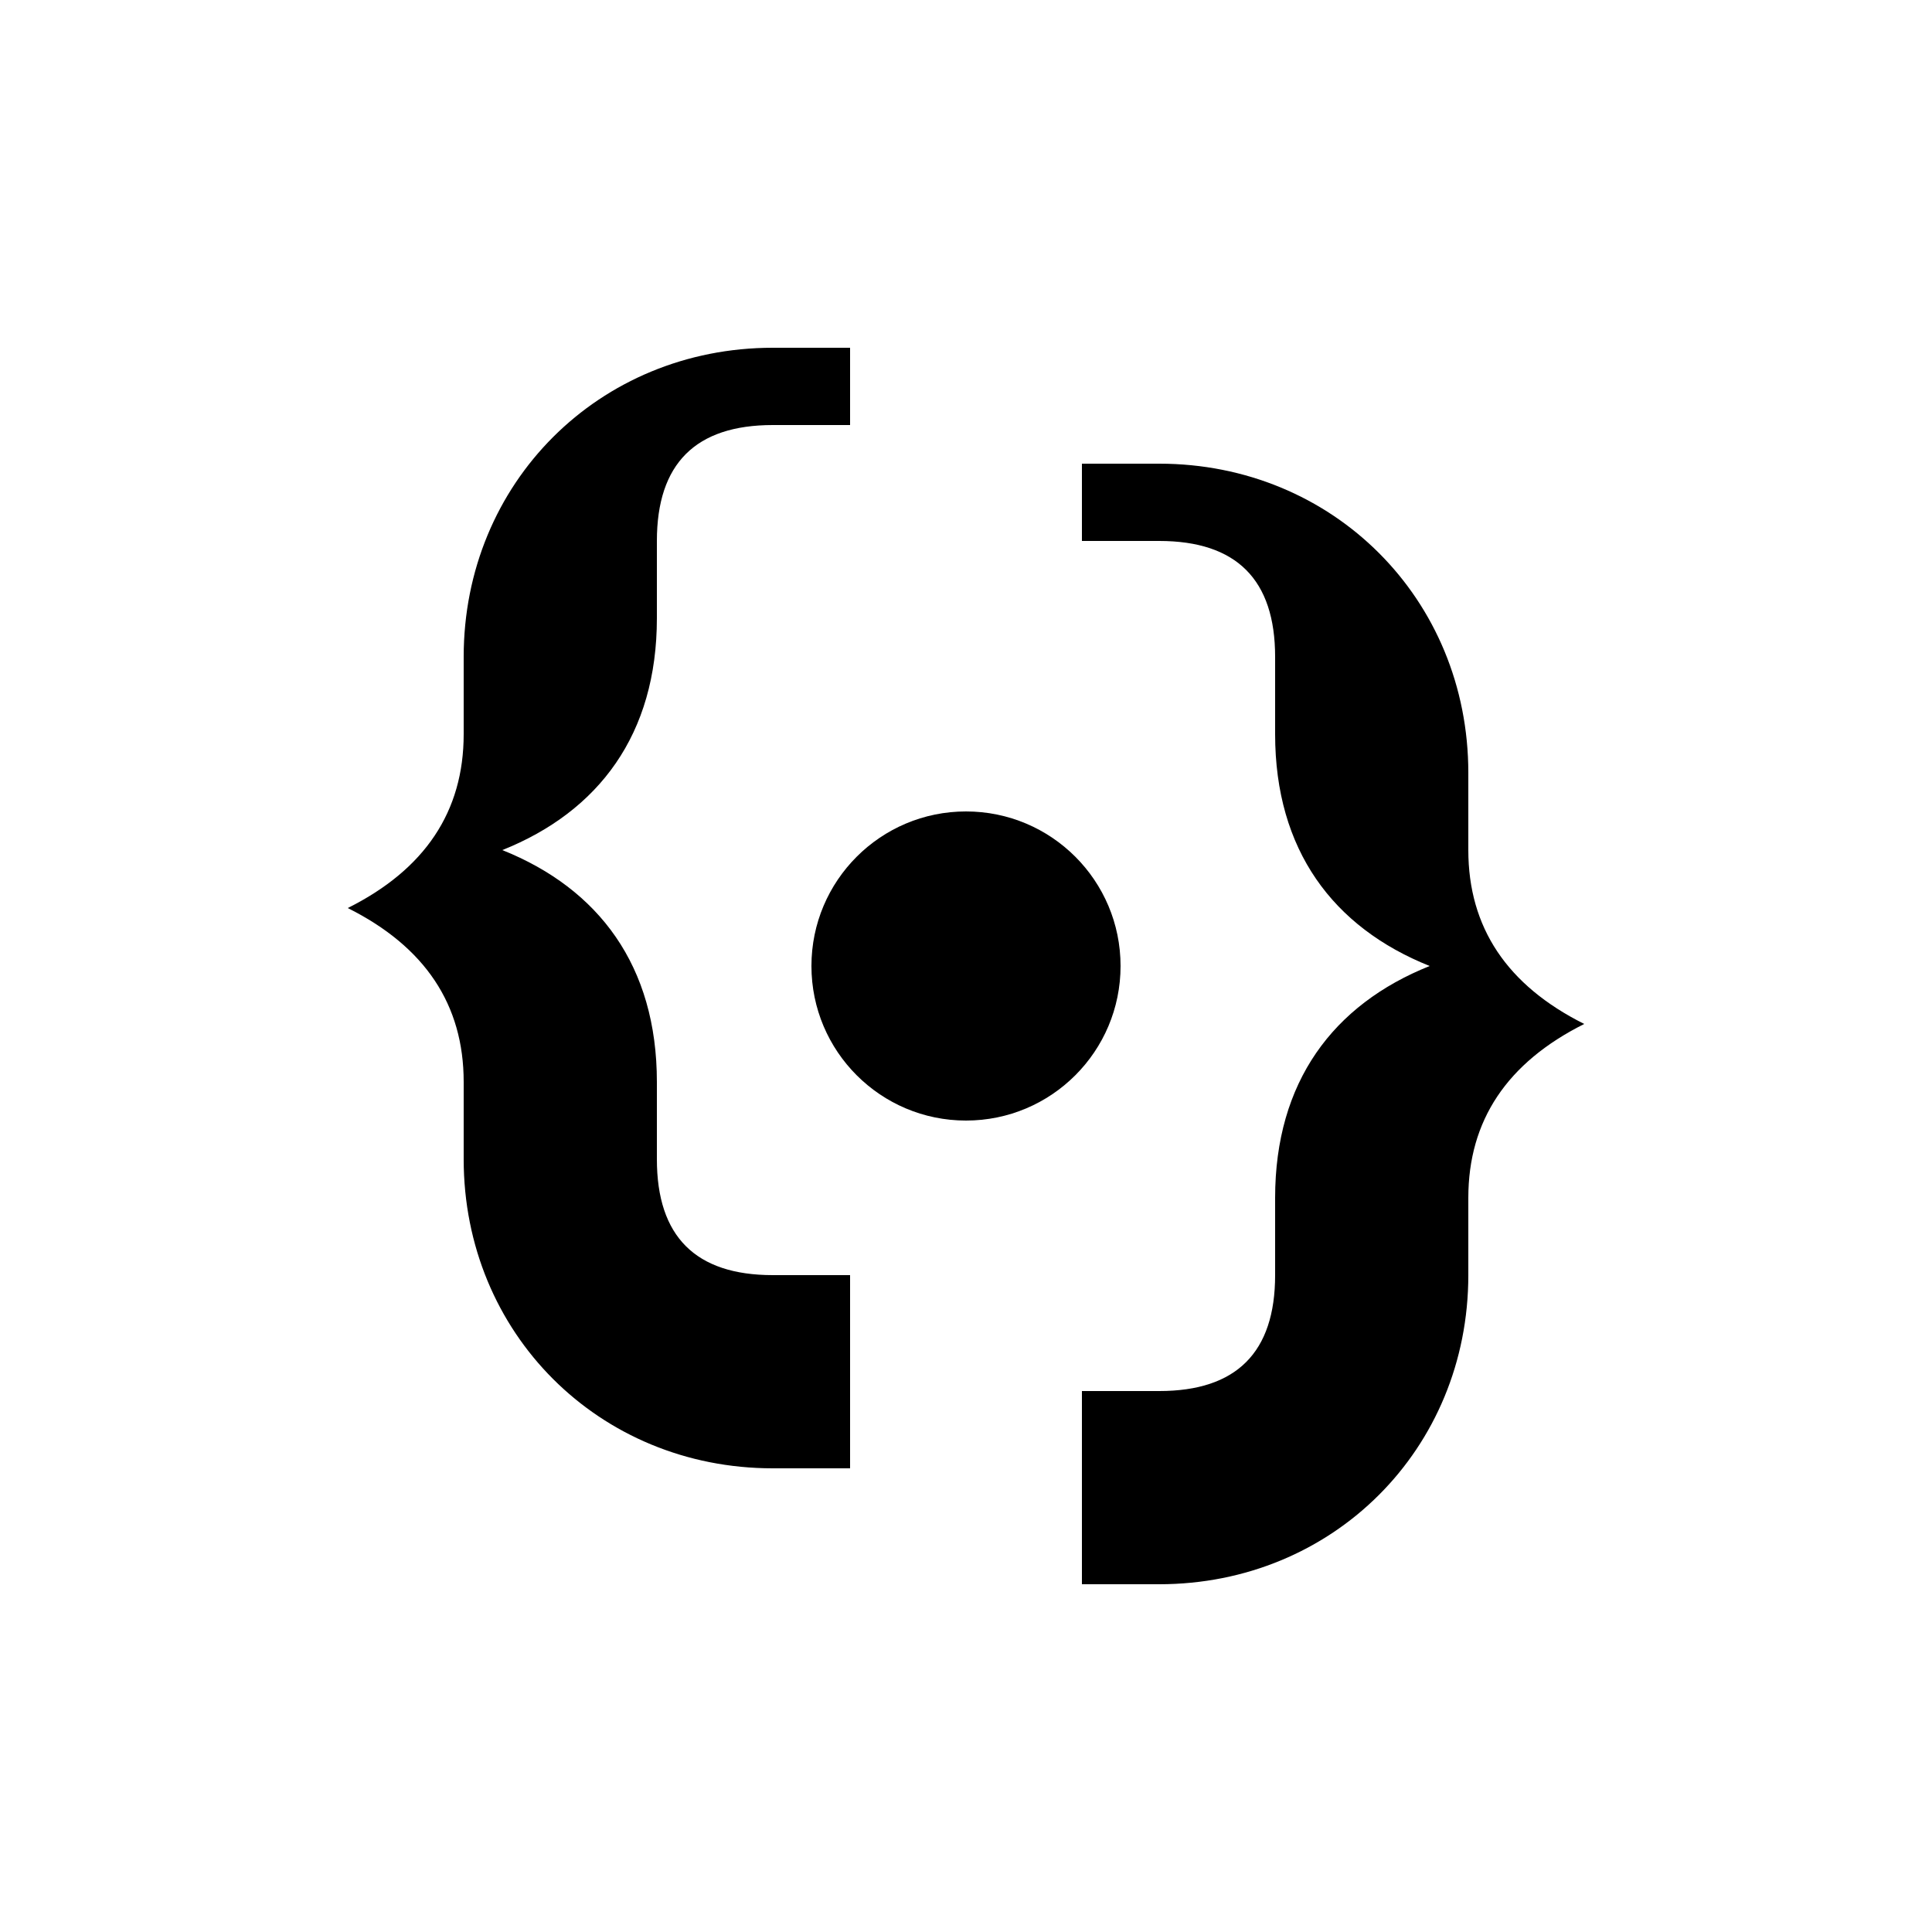
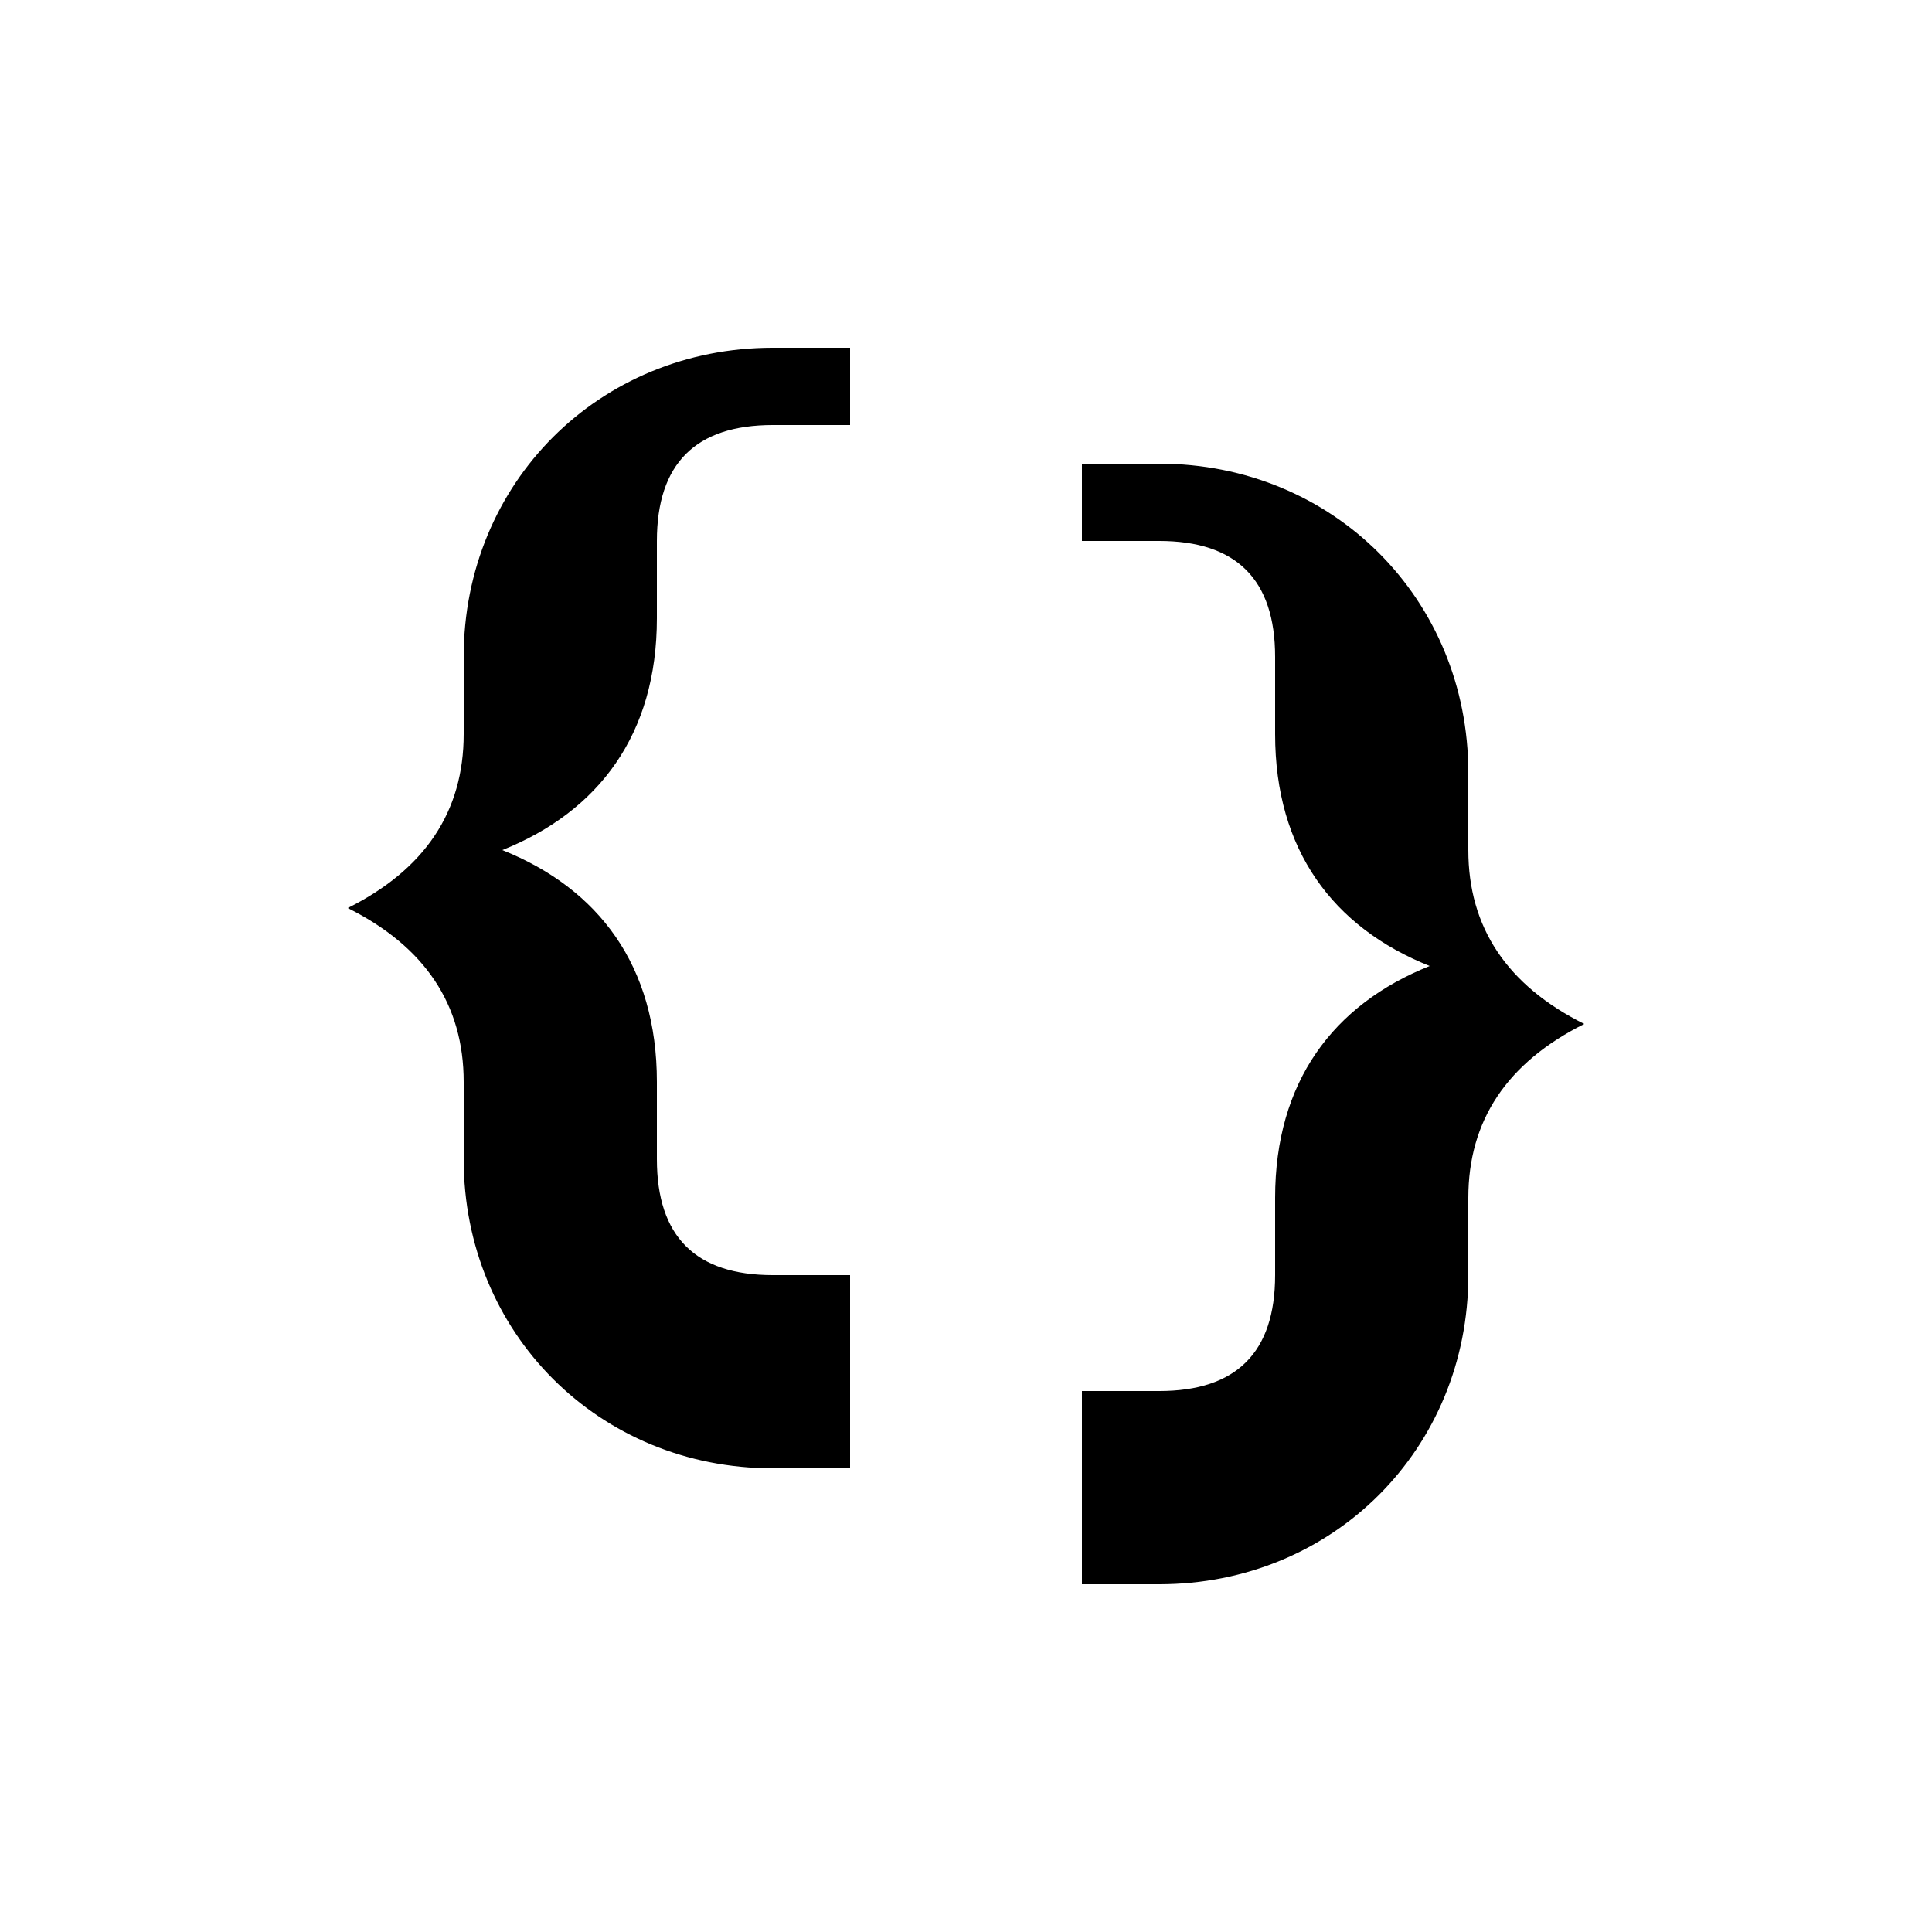
<svg xmlns="http://www.w3.org/2000/svg" viewBox="0 0 100 100">
  <path fill="currentColor" d="M40 18c-9 0-16 7-16 16v4c0 4-2 7-6 9 4 2 6 5 6 9v4c0 9 7 16 16 16h4v-10h-4c-4 0-6-2-6-6v-4c0-6-3-10-8-12 5-2 8-6 8-12v-4c0-4 2-6 6-6h4V18h-4zm16 0v10h4c4 0 6 2 6 6v4c0 6 3 10 8 12-5 2-8 6-8 12v4c0 4-2 6-6 6h-4v10h4c9 0 16-7 16-16v-4c0-4 2-7 6-9-4-2-6-5-6-9v-4c0-9-7-16-16-16h-4z" />
-   <circle fill="currentColor" cx="50" cy="50" r="8" />
</svg>